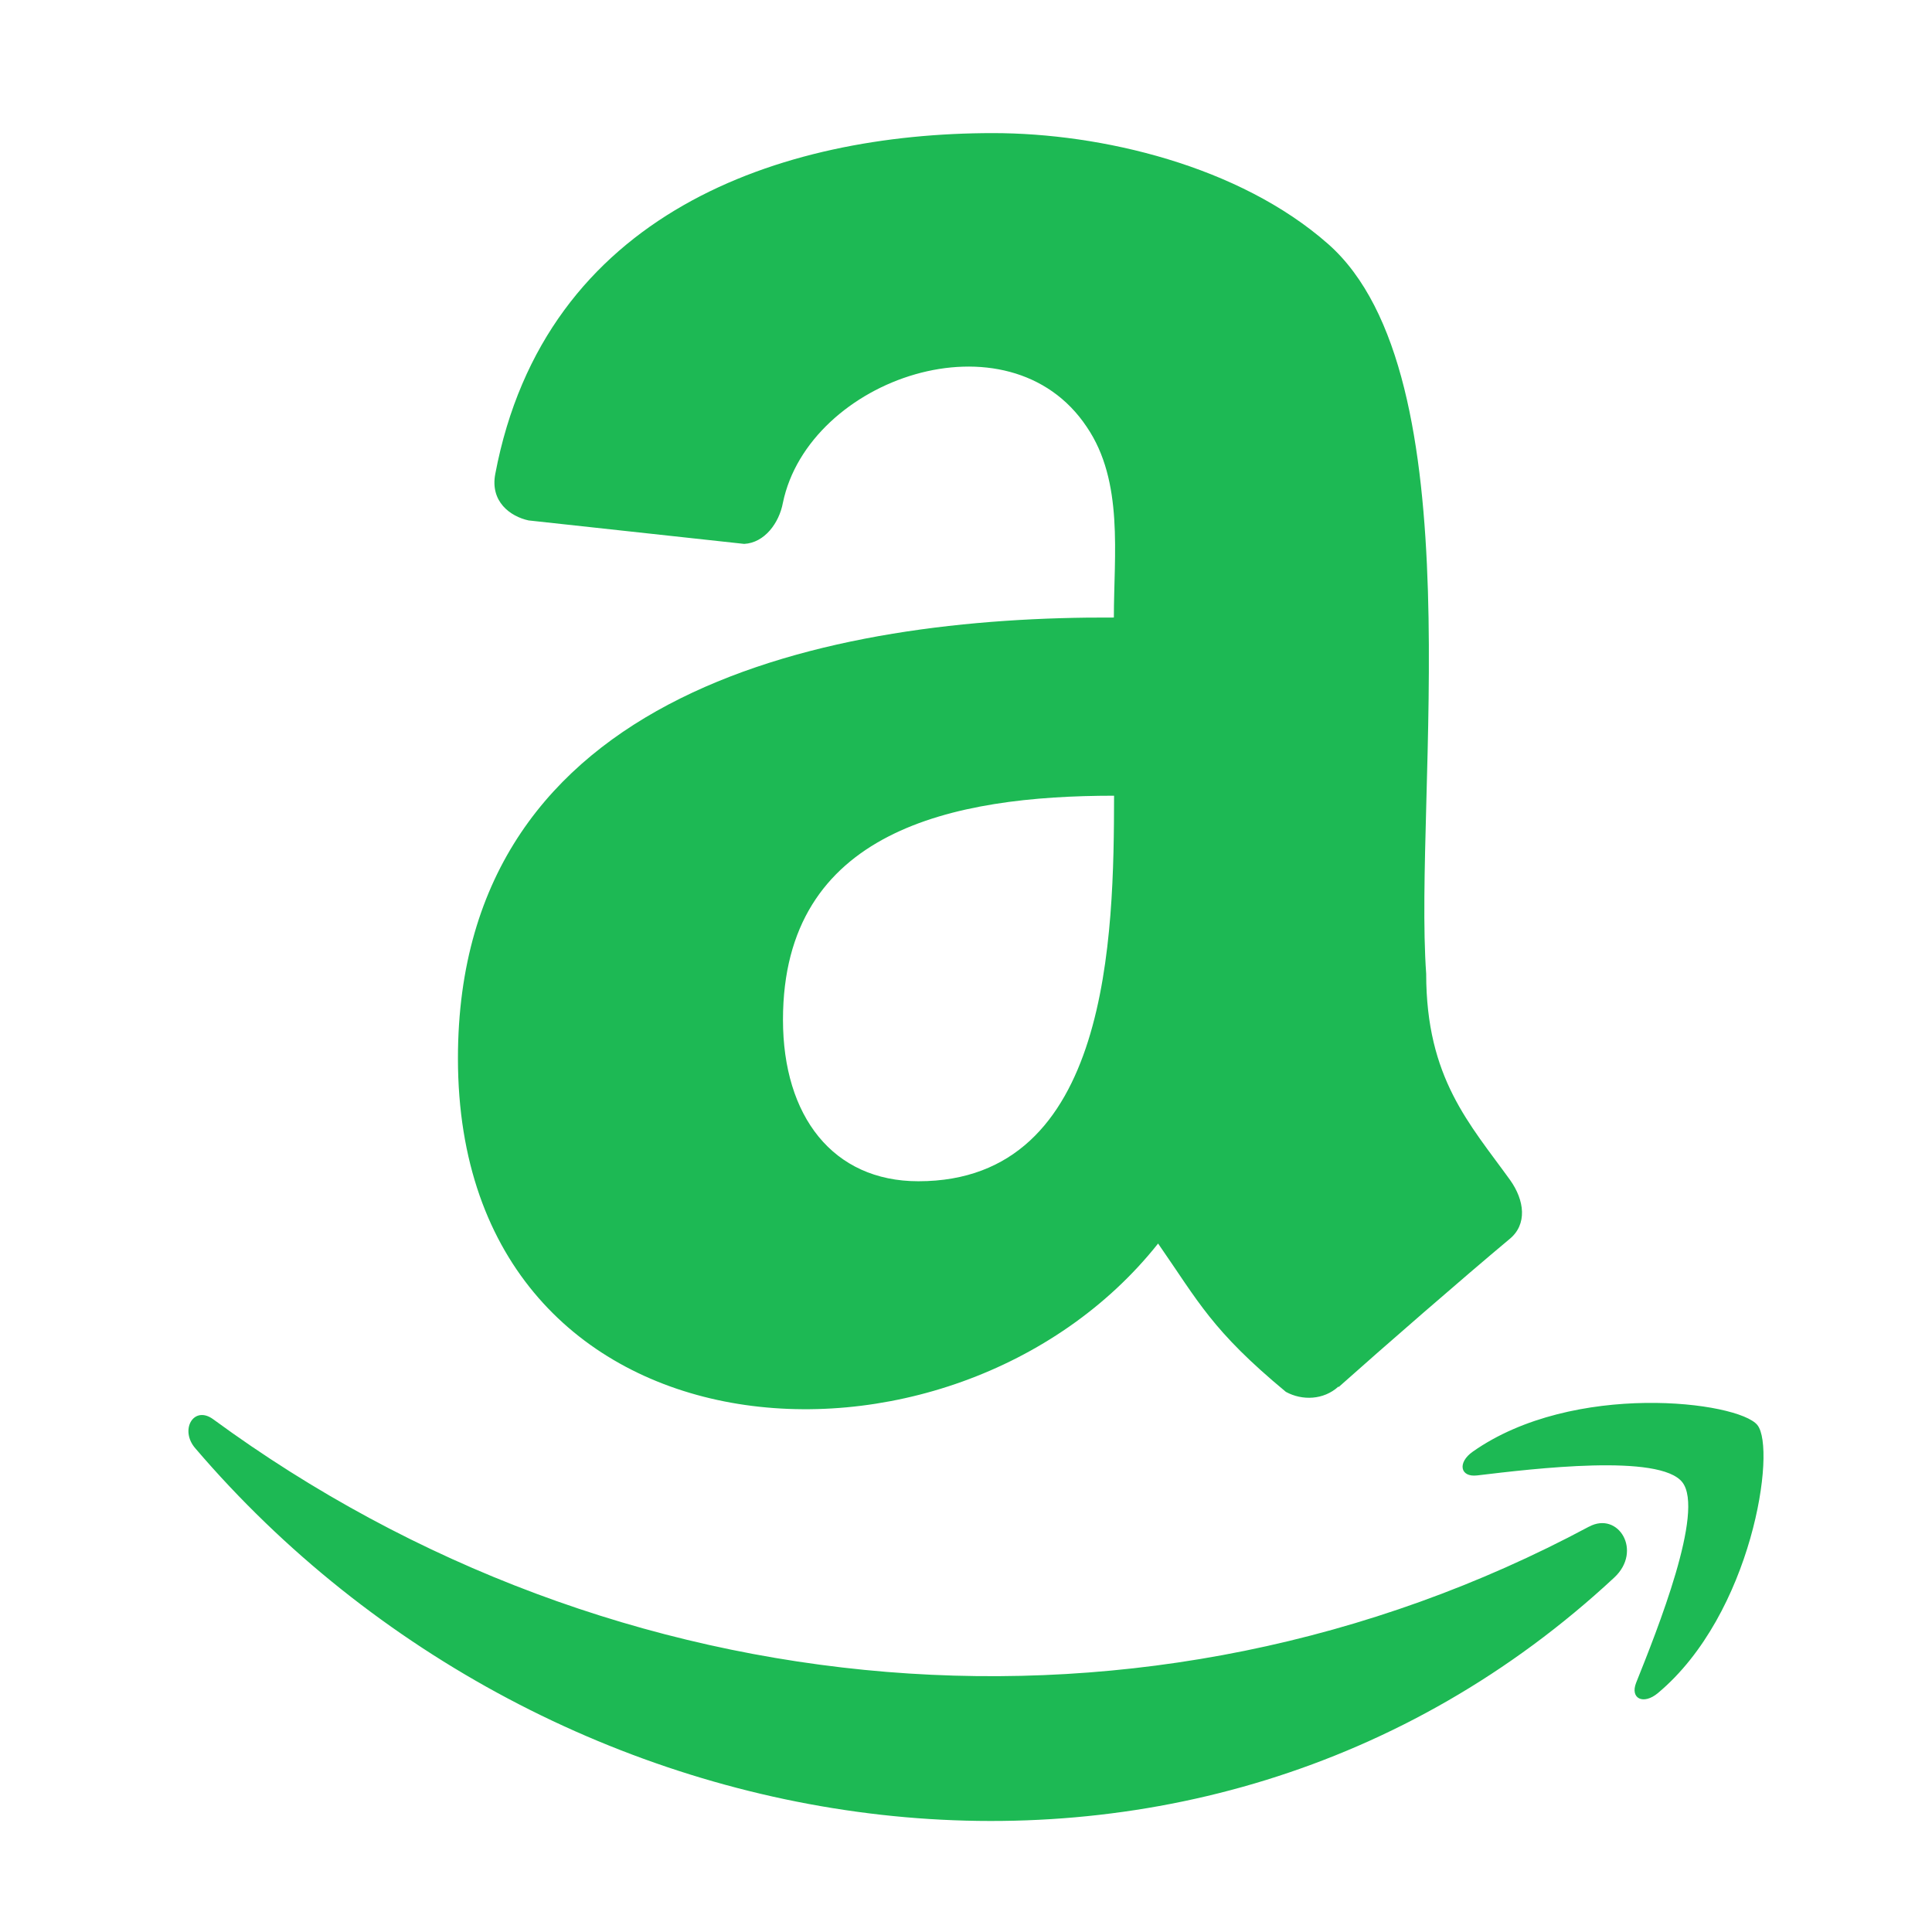
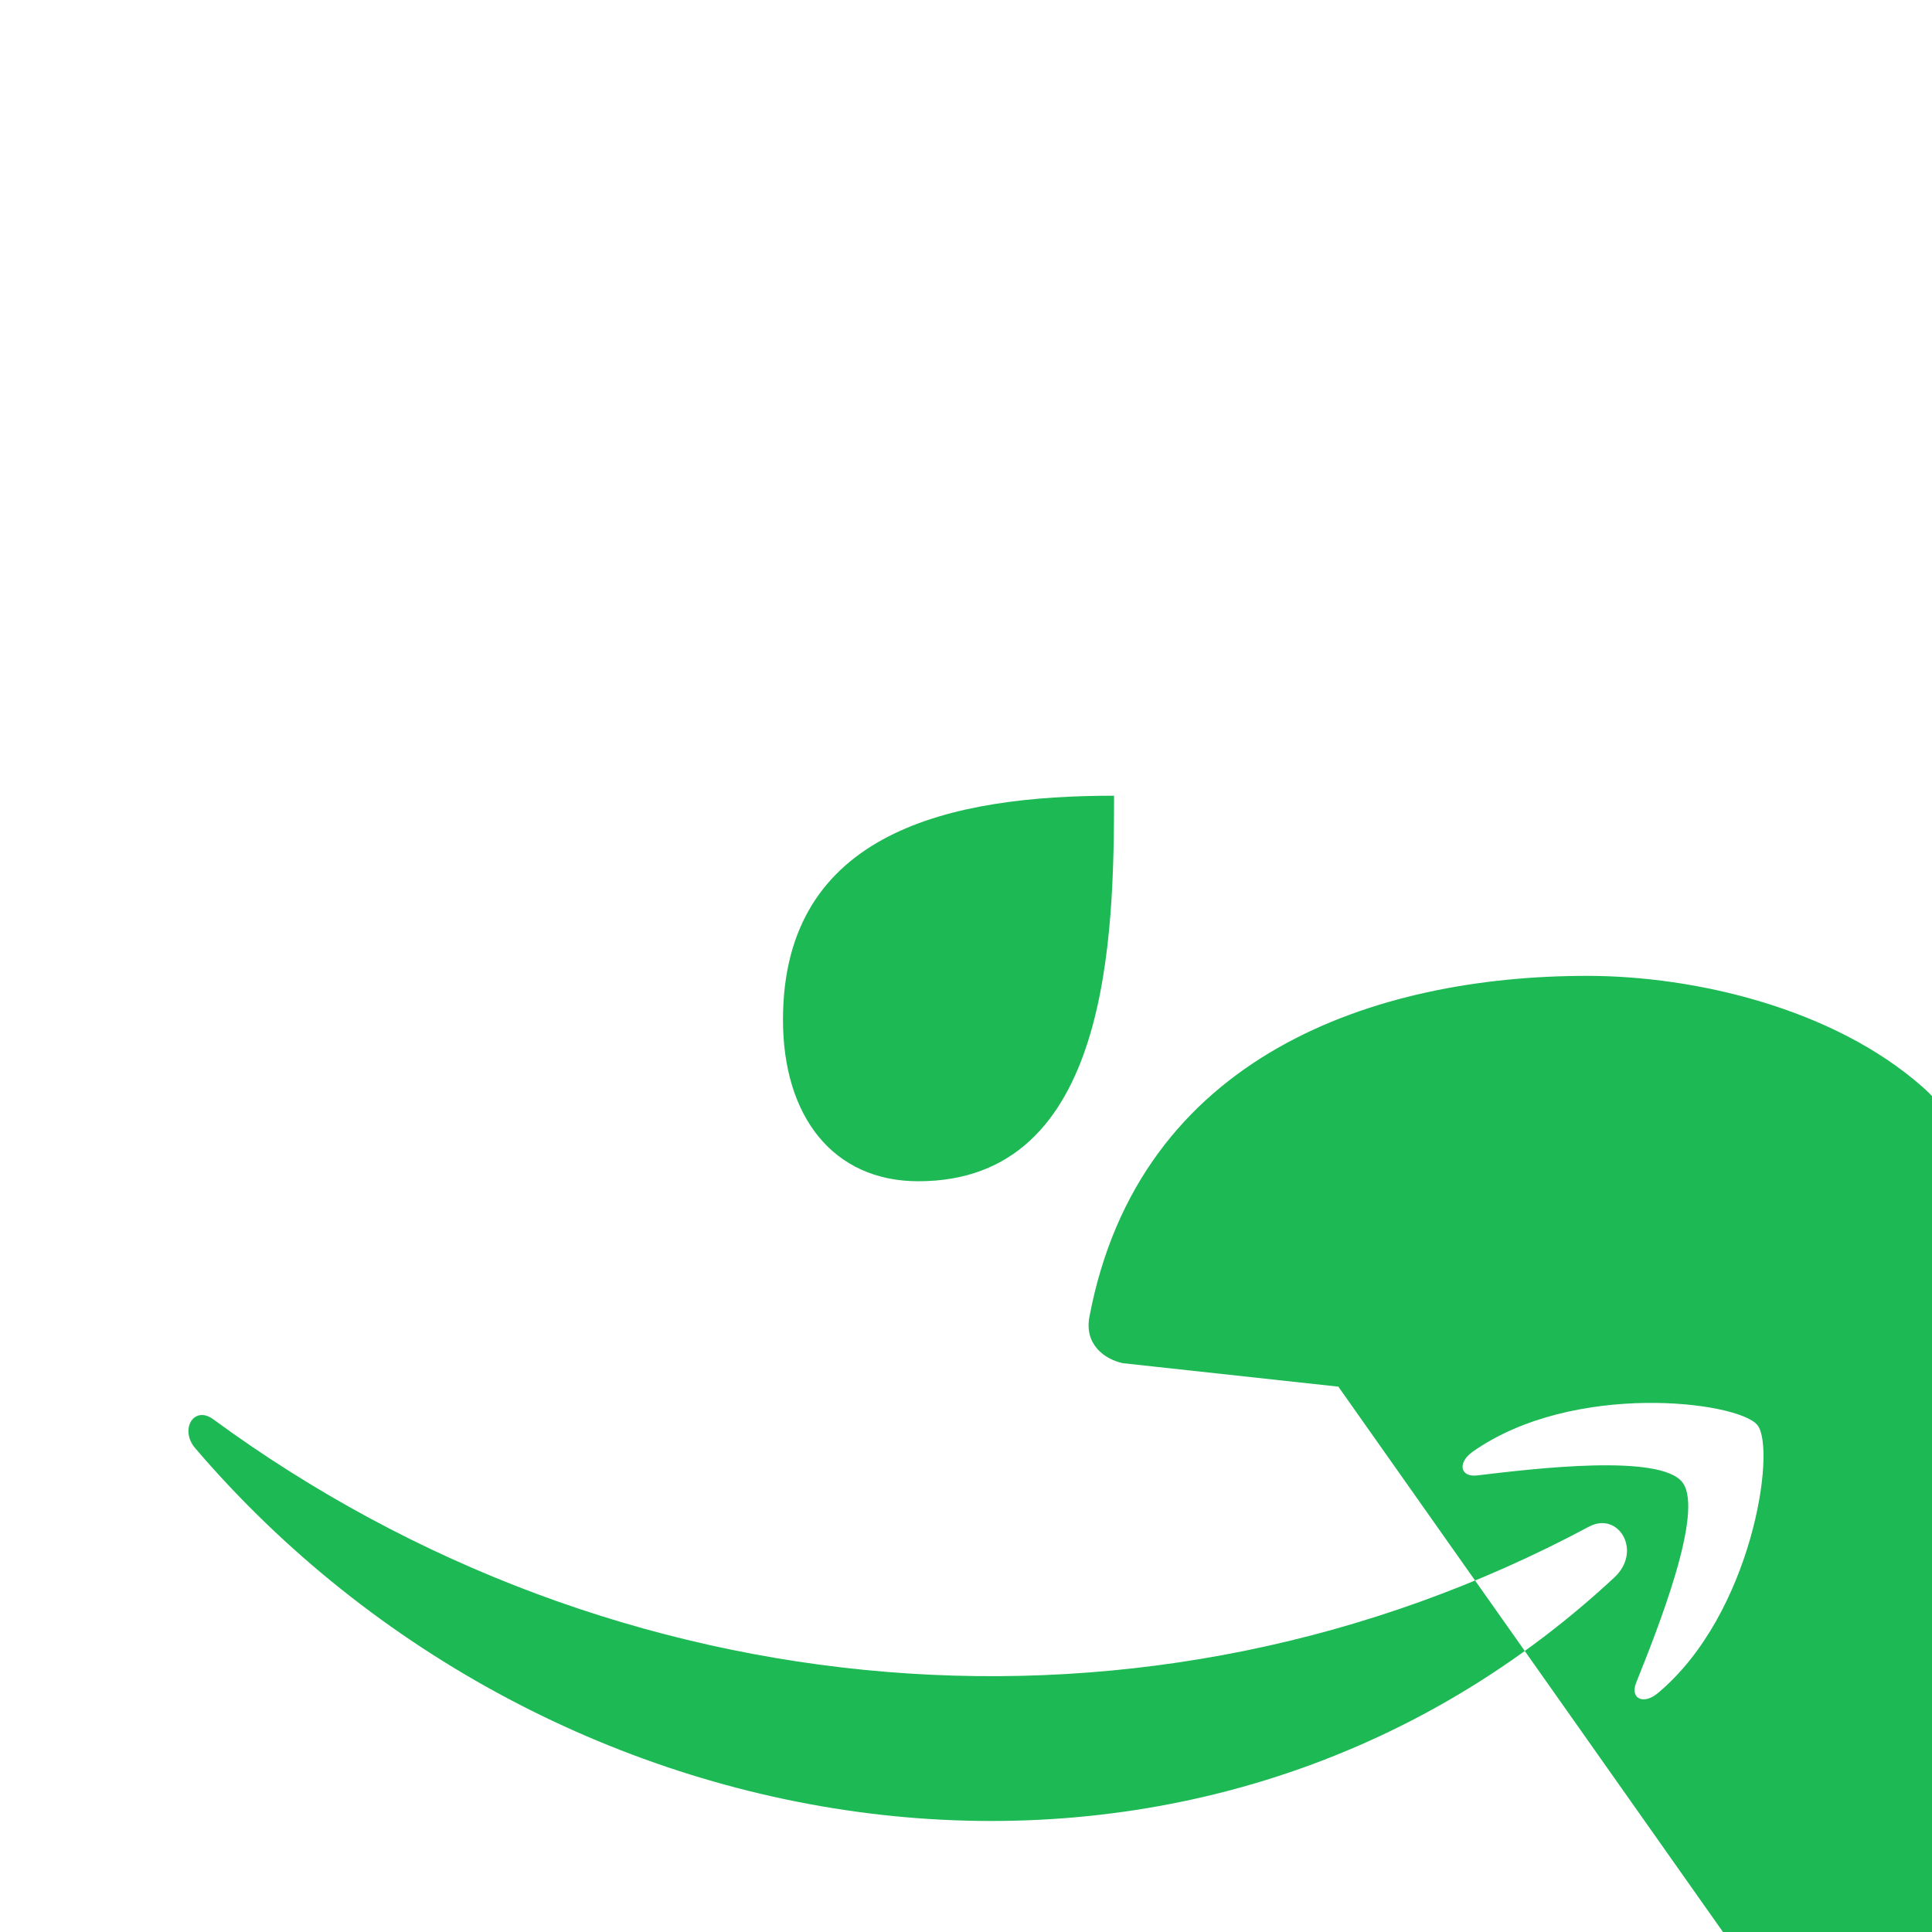
<svg xmlns="http://www.w3.org/2000/svg" xmlns:ns1="http://www.inkscape.org/namespaces/inkscape" xmlns:ns2="http://sodipodi.sourceforge.net/DTD/sodipodi-0.dtd" width="70" height="70" viewBox="0 0 18.521 18.521" version="1.1" id="svg4378" ns1:version="1.1 (c68e22c387, 2021-05-23)" ns2:docname="amazon.svg">
  <ns2:namedview id="namedview4380" pagecolor="#ffffff" bordercolor="#666666" borderopacity="1.0" ns1:pageshadow="2" ns1:pageopacity="1" ns1:pagecheckerboard="0" ns1:document-units="mm" showgrid="false" fit-margin-top="0" fit-margin-left="0" fit-margin-right="0" fit-margin-bottom="0" units="px" ns1:zoom="1.4503086" ns1:cx="276.14812" ns1:cy="56.884444" ns1:window-width="1920" ns1:window-height="1005" ns1:window-x="-9" ns1:window-y="-9" ns1:window-maximized="1" ns1:current-layer="layer1" />
  <defs id="defs4375" />
  <g ns1:label="Ebene 1" ns1:groupmode="layer" id="layer1" transform="translate(-2.301,-3.221)">
-     <path fill-rule="evenodd" clip-rule="evenodd" d="m 11.105,14.545 c -0.82,0 -1.298,-0.624 -1.298,-1.548 0,-1.818 1.631,-2.148 3.174,-2.148 -0.002,1.341 -0.036,3.696 -1.876,3.696 z m 4.026,1.969 c -0.141,0.128 -0.346,0.136 -0.503,0.05 -0.71,-0.589 -0.836,-0.862 -1.225,-1.422 -1.965,2.475 -6.712,2.186 -6.712,-1.775 0,-3.554 3.59,-4.239 6.288,-4.226 0,-0.601 0.096,-1.304 -0.259,-1.826 -0.748,-1.125 -2.668,-0.466 -2.914,0.727 -0.036,0.193 -0.176,0.383 -0.371,0.393 l -2.067,-0.225 c -0.175,-0.038 -0.37,-0.18 -0.319,-0.446 0.475,-2.509 2.741,-3.267 4.771,-3.267 1.038,0 2.362,0.313 3.213,1.063 1.42,1.252 0.818,5.288 0.94,6.996 0,1 0.416,1.438 0.805,1.978 0.138,0.194 0.167,0.425 -0.007,0.566 -0.437,0.365 -1.211,1.038 -1.636,1.417 z m 2.403,1.342 c -4.222,2.261 -9.337,1.796 -13.19,-1.03 -0.187,-0.136 -0.325,0.104 -0.169,0.281 3.405,3.982 9.588,4.969 13.601,1.237 0.274,-0.255 0.039,-0.638 -0.241,-0.488 z m 0.452,1.496 c -0.061,0.153 0.07,0.216 0.209,0.099 0.904,-0.756 1.138,-2.341 0.953,-2.569 -0.184,-0.227 -1.764,-0.423 -2.728,0.255 -0.149,0.104 -0.123,0.248 0.042,0.228 0.544,-0.065 1.752,-0.211 1.967,0.066 0.215,0.277 -0.24,1.414 -0.443,1.921 z" fill="#ffffff" id="path24" style="fill:#1db954;fill-opacity:1;stroke-width:0.265" />
+     <path fill-rule="evenodd" clip-rule="evenodd" d="m 11.105,14.545 c -0.82,0 -1.298,-0.624 -1.298,-1.548 0,-1.818 1.631,-2.148 3.174,-2.148 -0.002,1.341 -0.036,3.696 -1.876,3.696 z m 4.026,1.969 l -2.067,-0.225 c -0.175,-0.038 -0.37,-0.18 -0.319,-0.446 0.475,-2.509 2.741,-3.267 4.771,-3.267 1.038,0 2.362,0.313 3.213,1.063 1.42,1.252 0.818,5.288 0.94,6.996 0,1 0.416,1.438 0.805,1.978 0.138,0.194 0.167,0.425 -0.007,0.566 -0.437,0.365 -1.211,1.038 -1.636,1.417 z m 2.403,1.342 c -4.222,2.261 -9.337,1.796 -13.19,-1.03 -0.187,-0.136 -0.325,0.104 -0.169,0.281 3.405,3.982 9.588,4.969 13.601,1.237 0.274,-0.255 0.039,-0.638 -0.241,-0.488 z m 0.452,1.496 c -0.061,0.153 0.07,0.216 0.209,0.099 0.904,-0.756 1.138,-2.341 0.953,-2.569 -0.184,-0.227 -1.764,-0.423 -2.728,0.255 -0.149,0.104 -0.123,0.248 0.042,0.228 0.544,-0.065 1.752,-0.211 1.967,0.066 0.215,0.277 -0.24,1.414 -0.443,1.921 z" fill="#ffffff" id="path24" style="fill:#1db954;fill-opacity:1;stroke-width:0.265" />
  </g>
</svg>